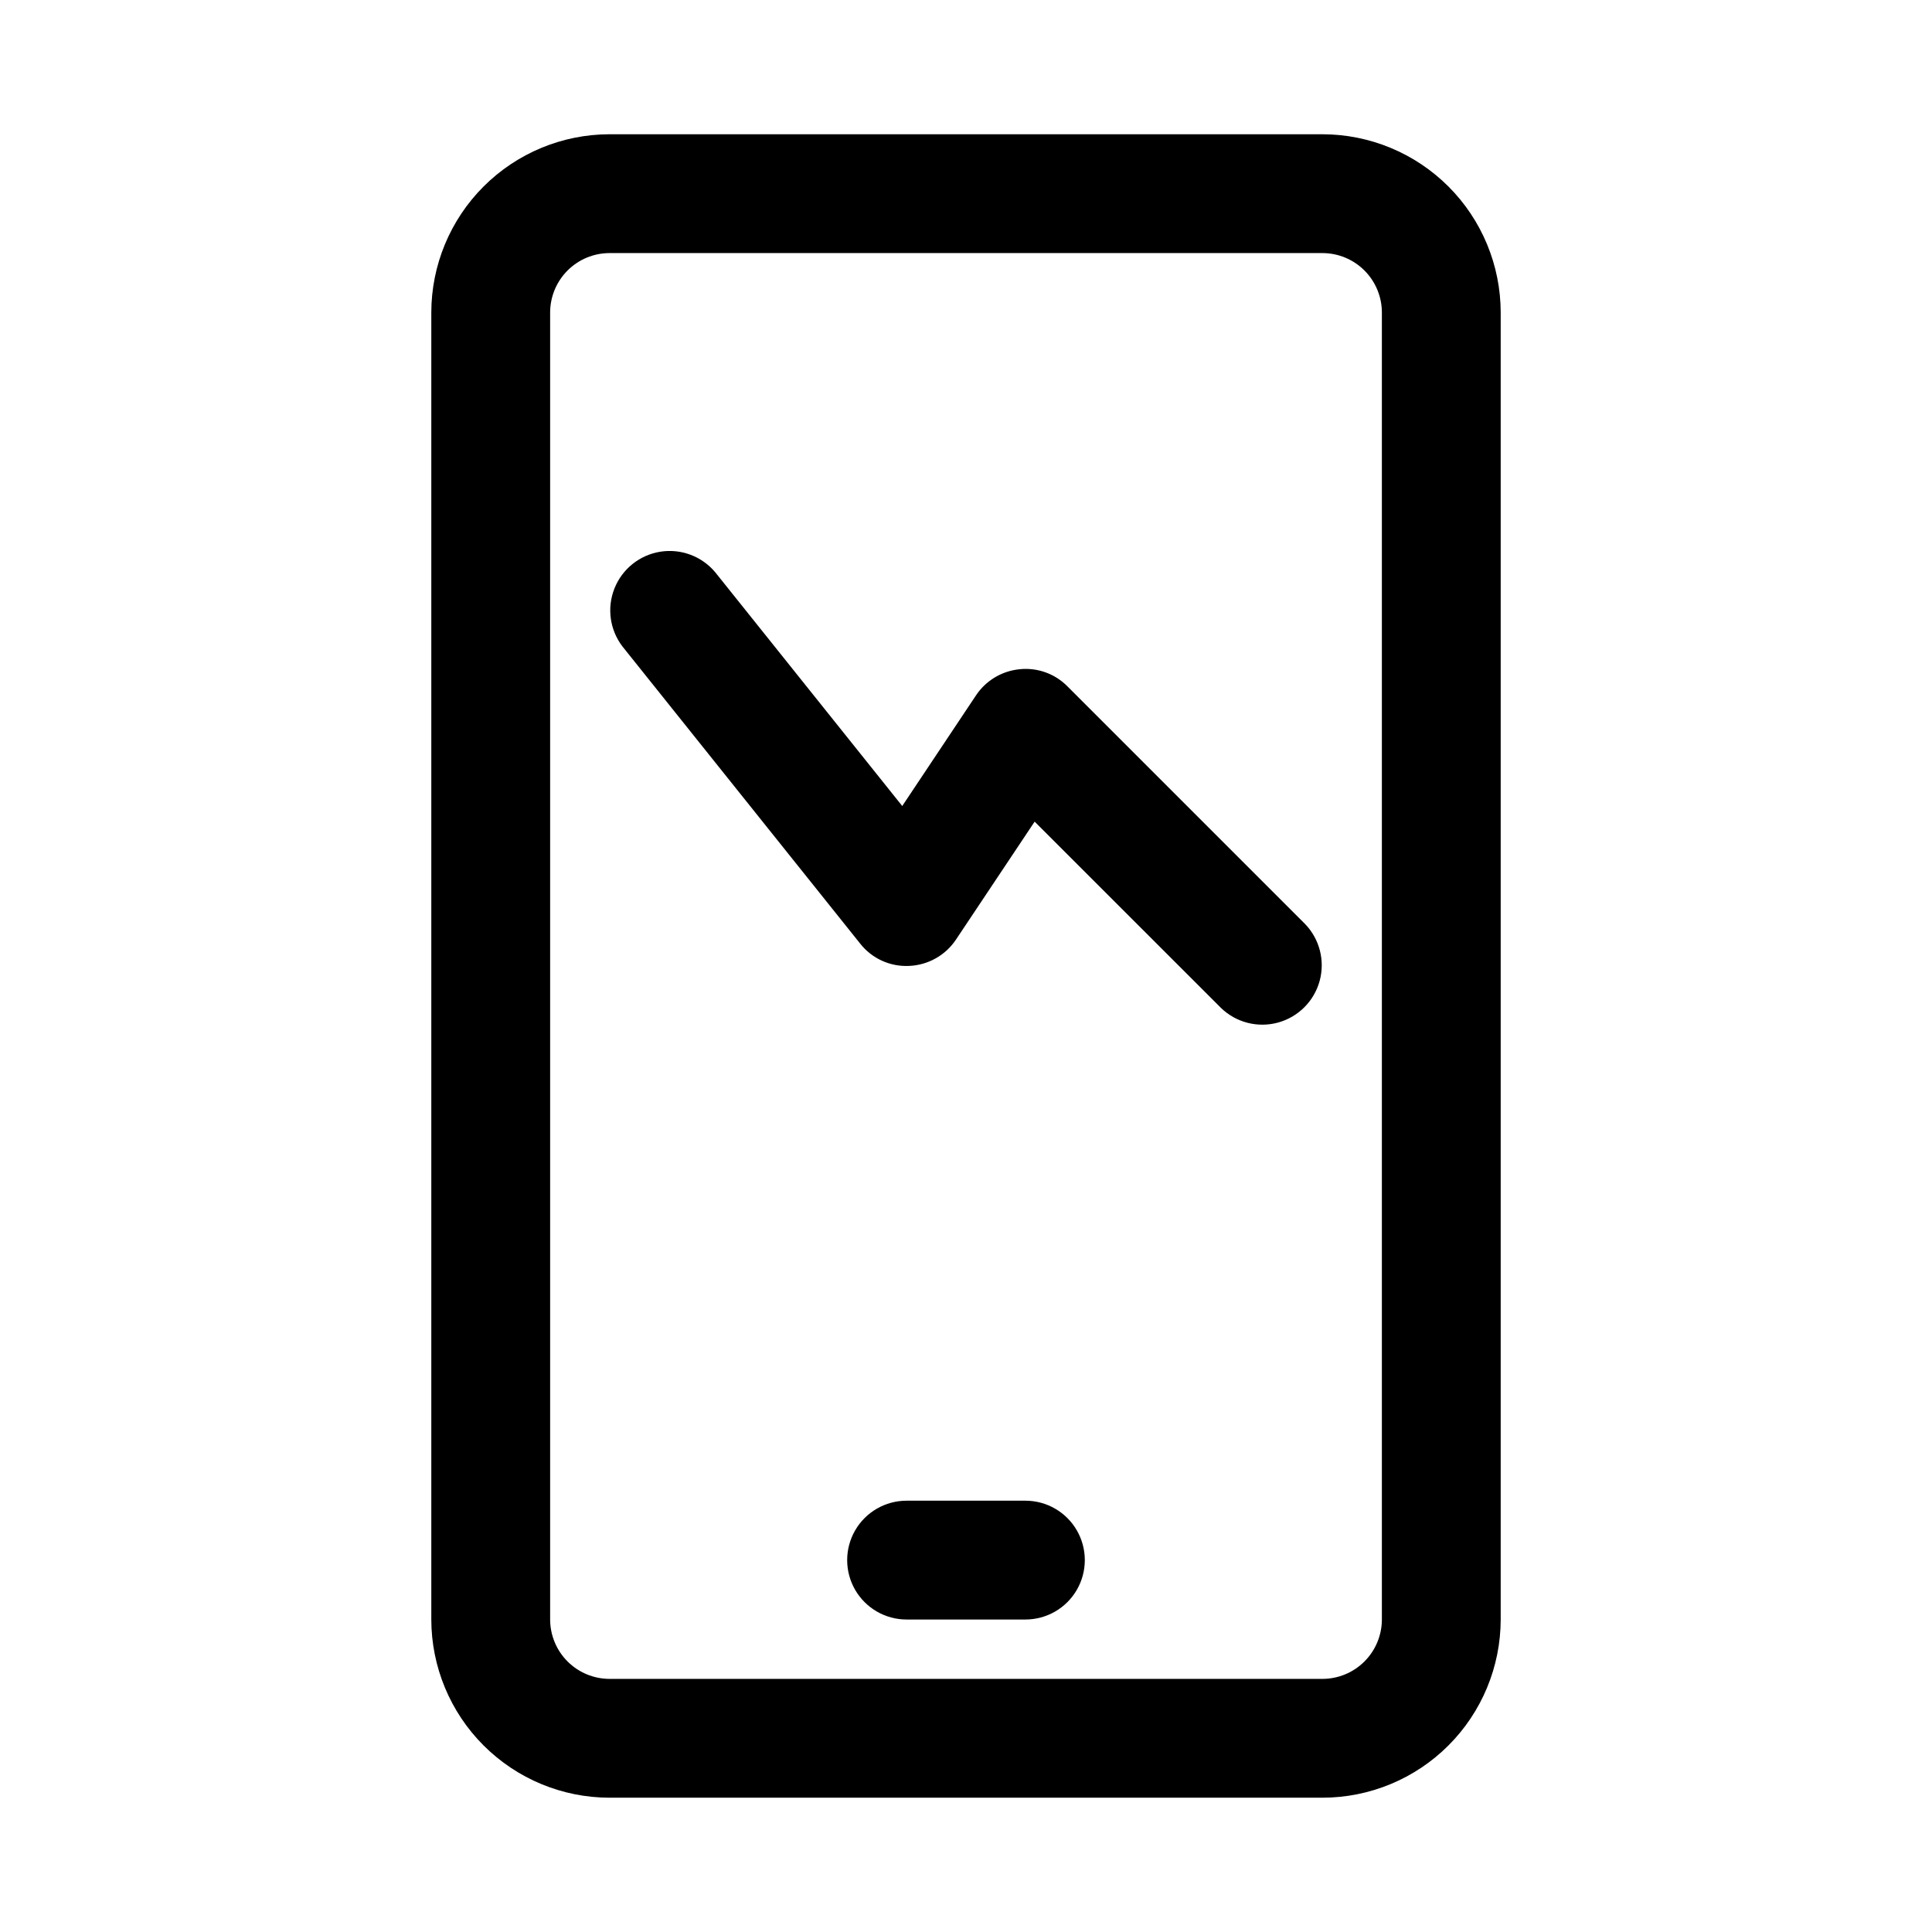
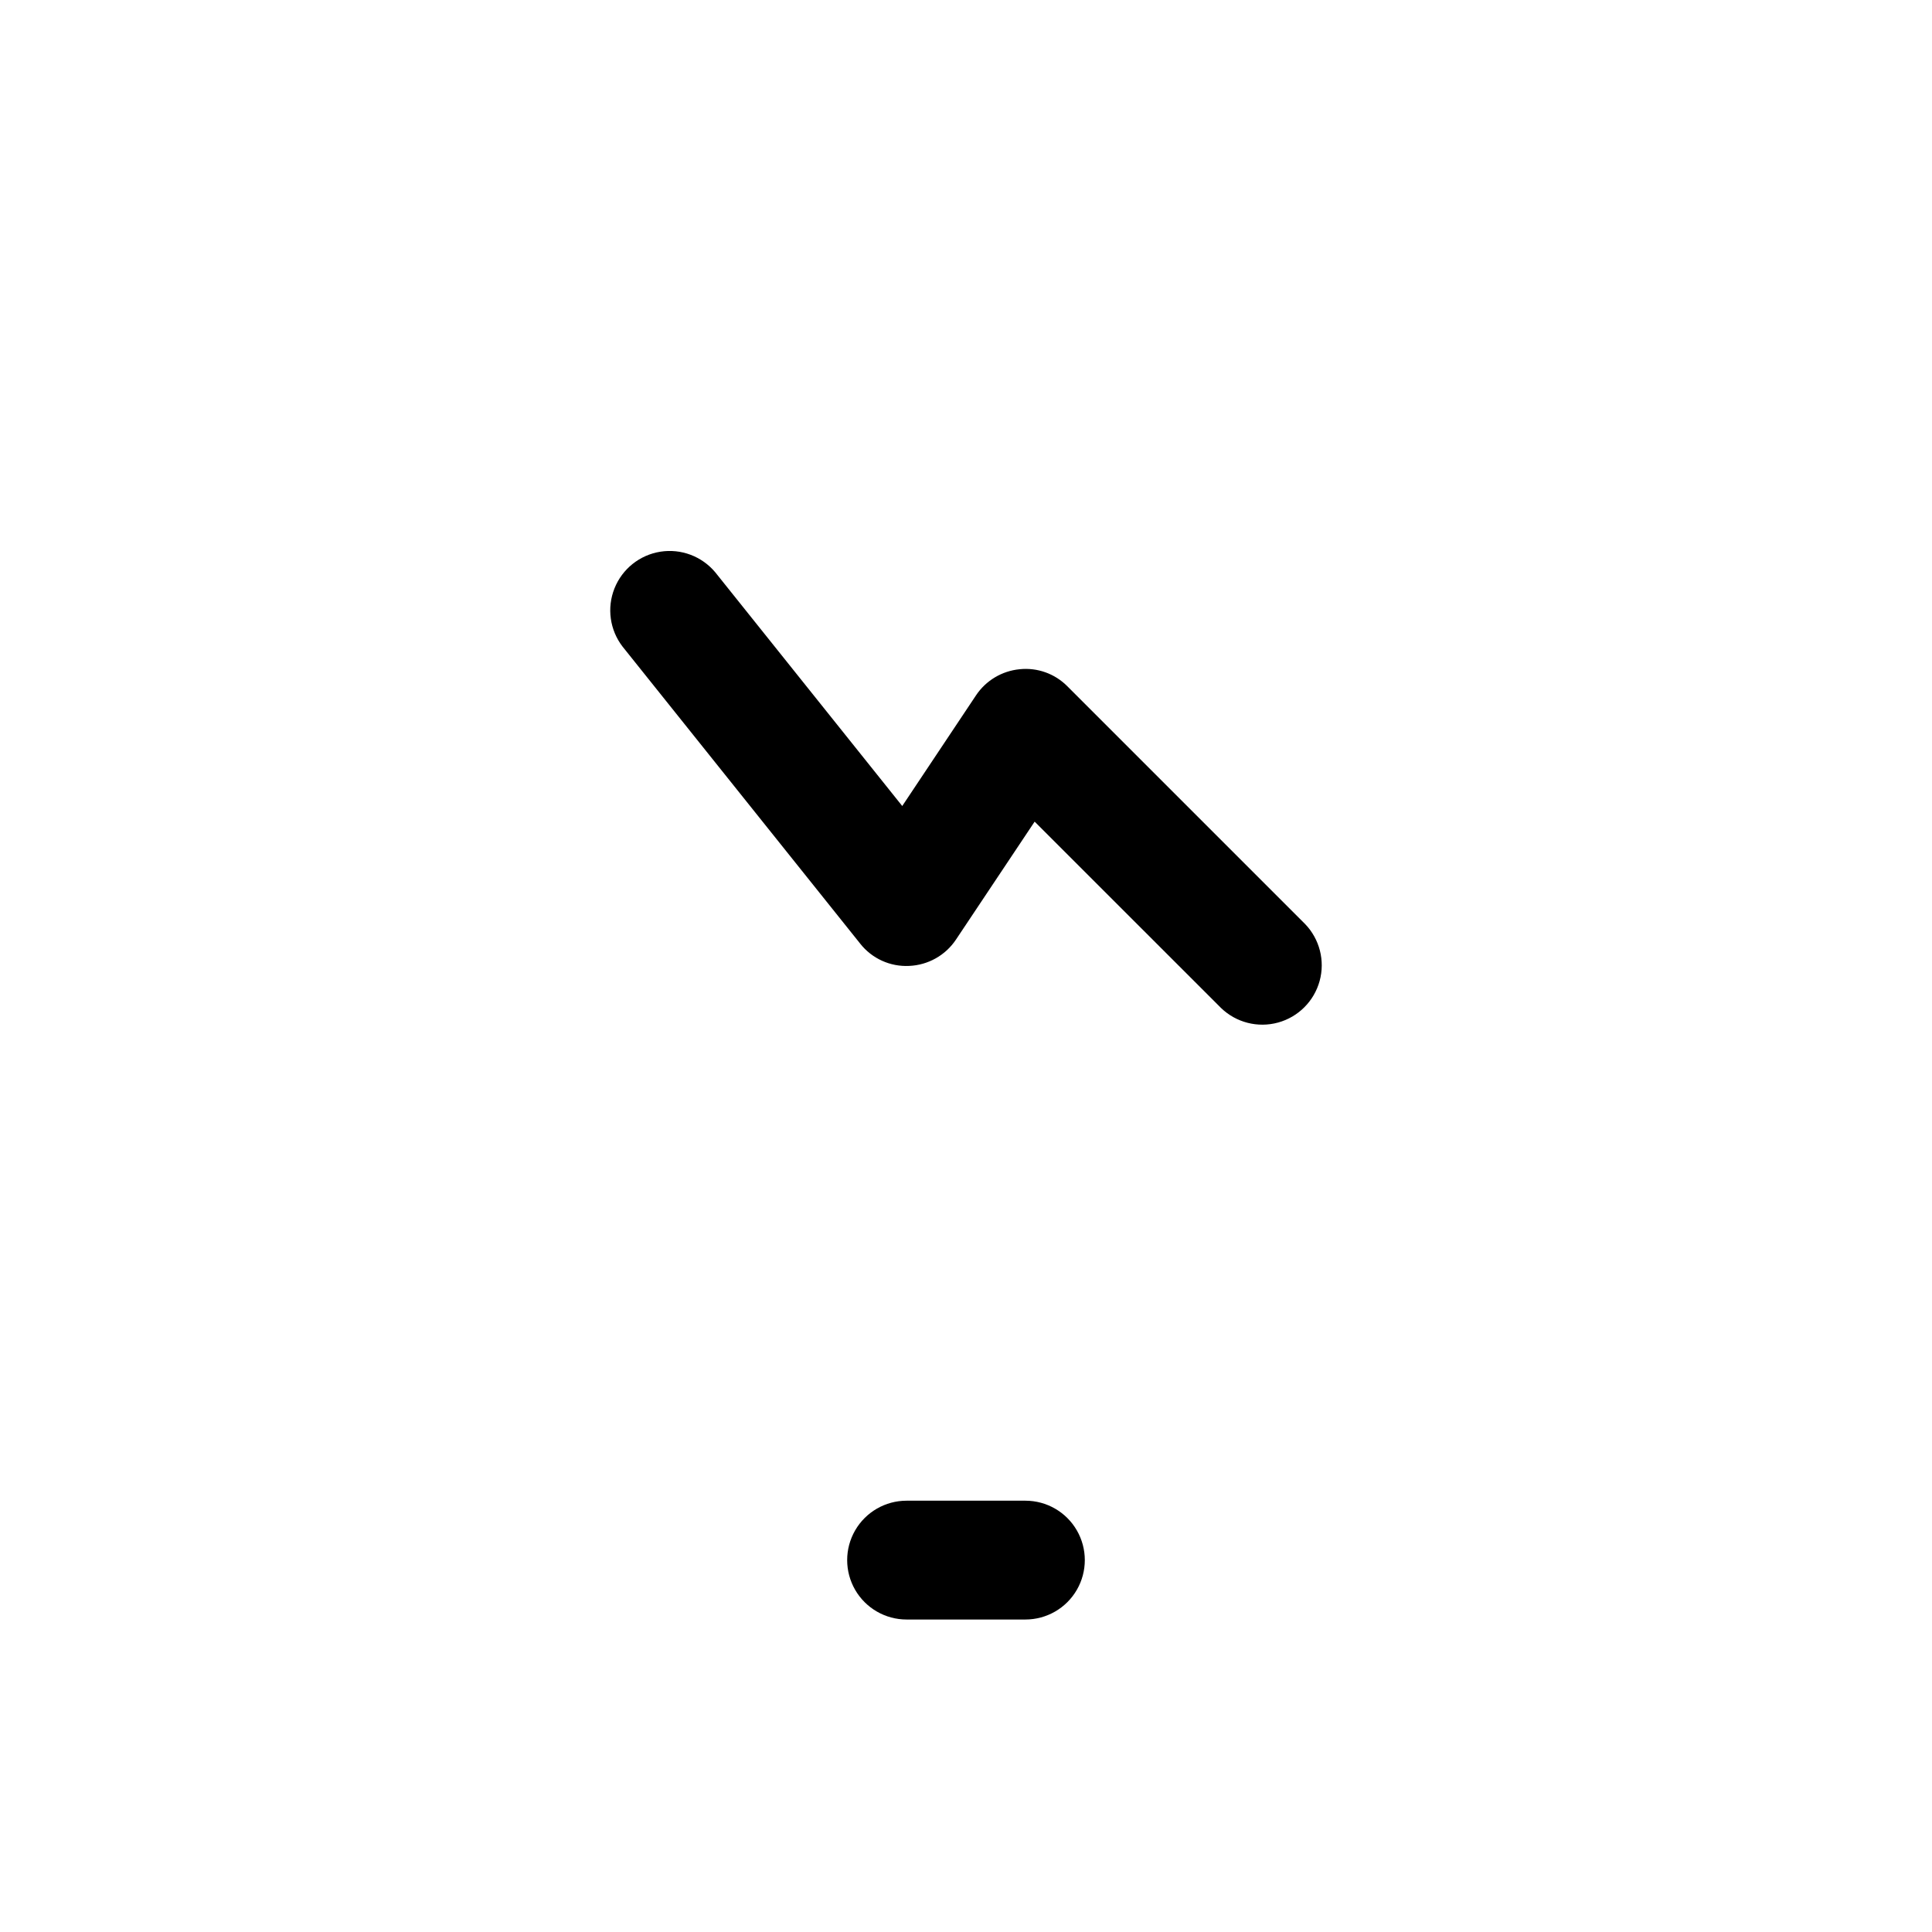
<svg xmlns="http://www.w3.org/2000/svg" fill="#000000" width="800px" height="800px" version="1.1" viewBox="144 144 512 512">
  <g>
-     <path d="m541.7 573.18v-346.37c-0.016-12.52-4.996-24.527-13.848-33.383-8.855-8.852-20.863-13.836-33.387-13.848h-188.93c-12.523 0.012-24.527 4.996-33.383 13.848-8.855 8.855-13.836 20.863-13.852 33.383v346.37c0.016 12.523 4.996 24.527 13.852 33.383 8.855 8.855 20.859 13.836 33.383 13.848h188.93c12.523-0.012 24.531-4.992 33.387-13.848 8.852-8.855 13.832-20.859 13.848-33.383zm-31.488 0c-0.004 4.172-1.668 8.176-4.617 11.125-2.953 2.953-6.953 4.613-11.129 4.617h-188.93c-4.176-0.004-8.176-1.664-11.129-4.617-2.949-2.949-4.609-6.953-4.617-11.125v-346.37c0.008-4.172 1.668-8.176 4.617-11.125 2.953-2.953 6.953-4.613 11.129-4.617h188.93c4.176 0.004 8.176 1.664 11.129 4.617 2.949 2.949 4.613 6.953 4.617 11.125z" />
    <path d="m415.74 541.7h-31.488c-5.625 0-10.82 3-13.633 7.871s-2.812 10.875 0 15.746 8.008 7.871 13.633 7.871h31.488c5.625 0 10.824-3 13.637-7.871s2.812-10.875 0-15.746-8.012-7.871-13.637-7.871z" />
    <path d="m426.88 325.89c-3.316-3.363-7.988-5.035-12.684-4.535-4.695 0.461-8.934 3.004-11.547 6.926l-19.543 29.32-49.531-61.906c-3.551-4.273-9.086-6.356-14.574-5.488-5.484 0.871-10.105 4.566-12.16 9.73-2.055 5.16-1.238 11.02 2.148 15.422l62.977 78.719v0.004c3.117 3.949 7.953 6.148 12.977 5.894 5.019-0.215 9.633-2.812 12.414-6.996l20.836-31.238 49.398 49.387c4 3.863 9.742 5.328 15.102 3.859 5.363-1.469 9.551-5.66 11.023-11.02 1.469-5.363 0-11.102-3.859-15.102z" />
  </g>
</svg>